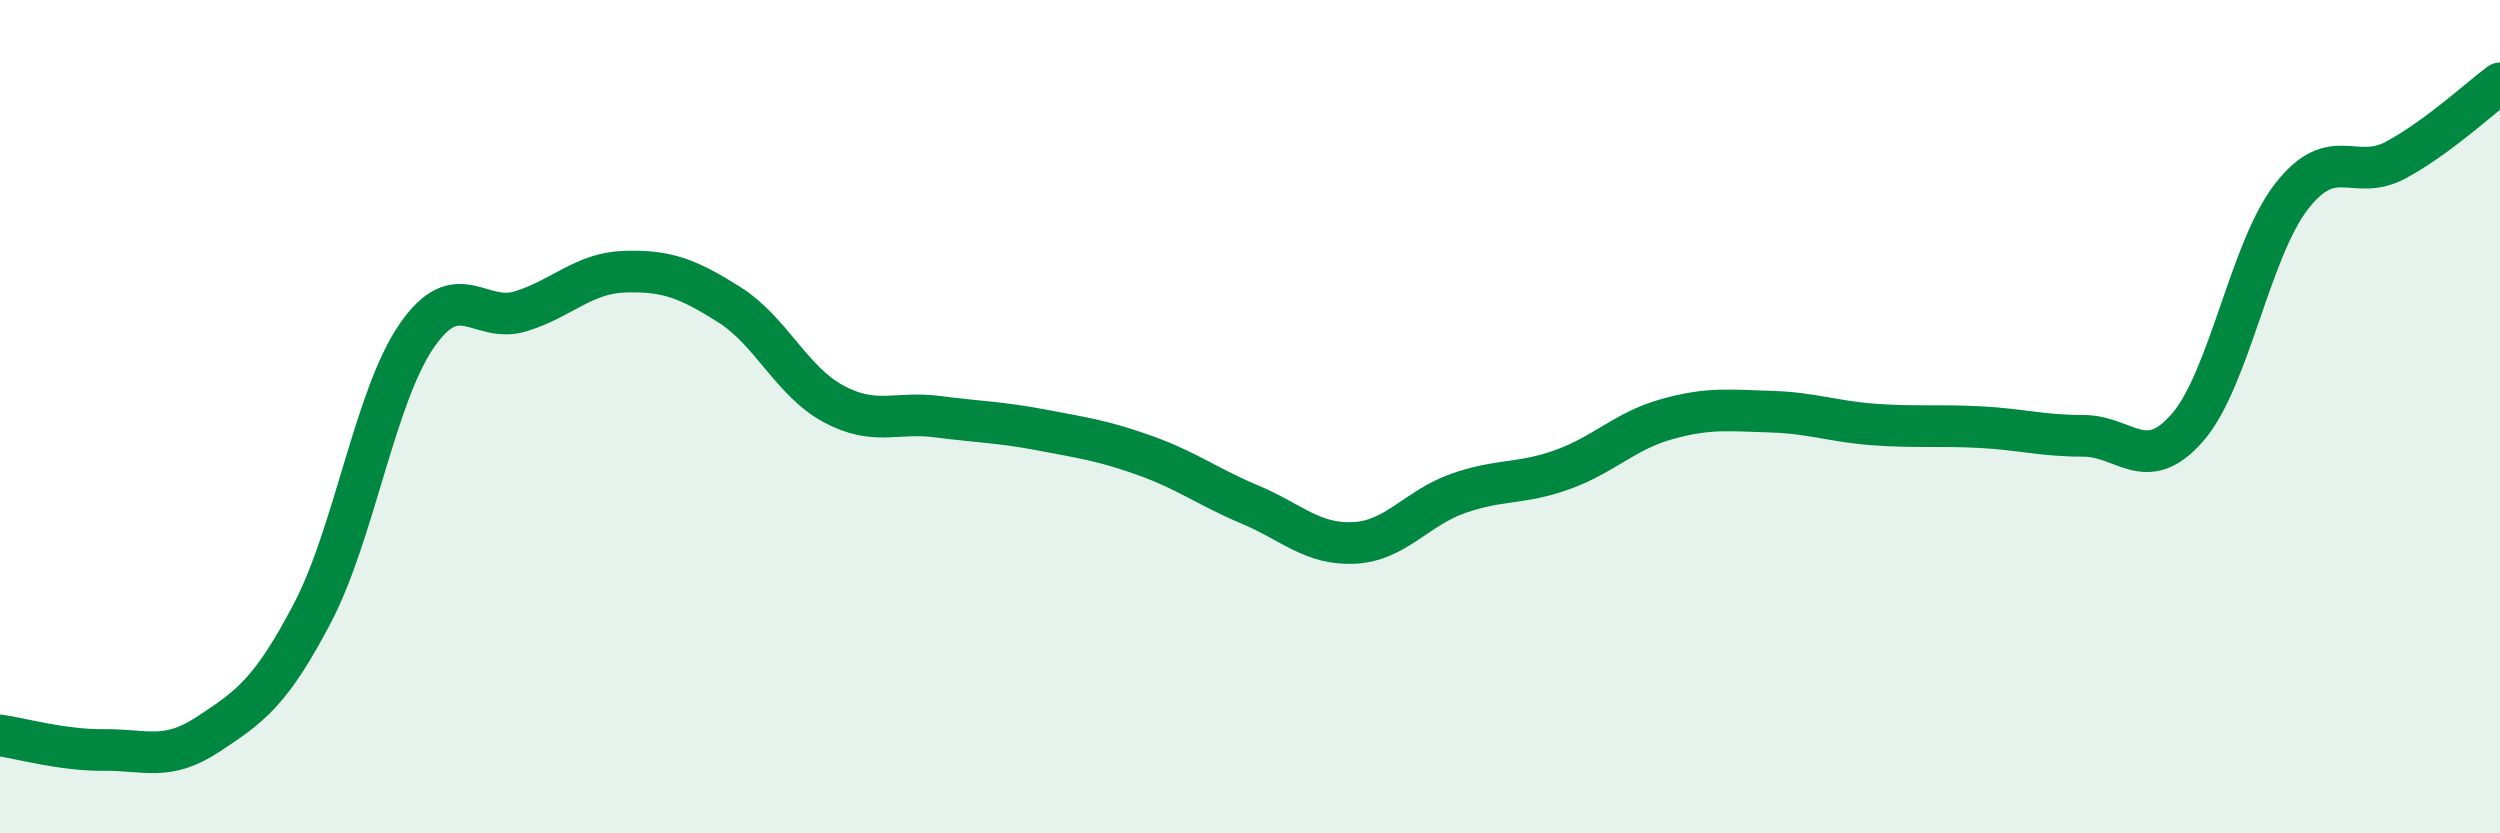
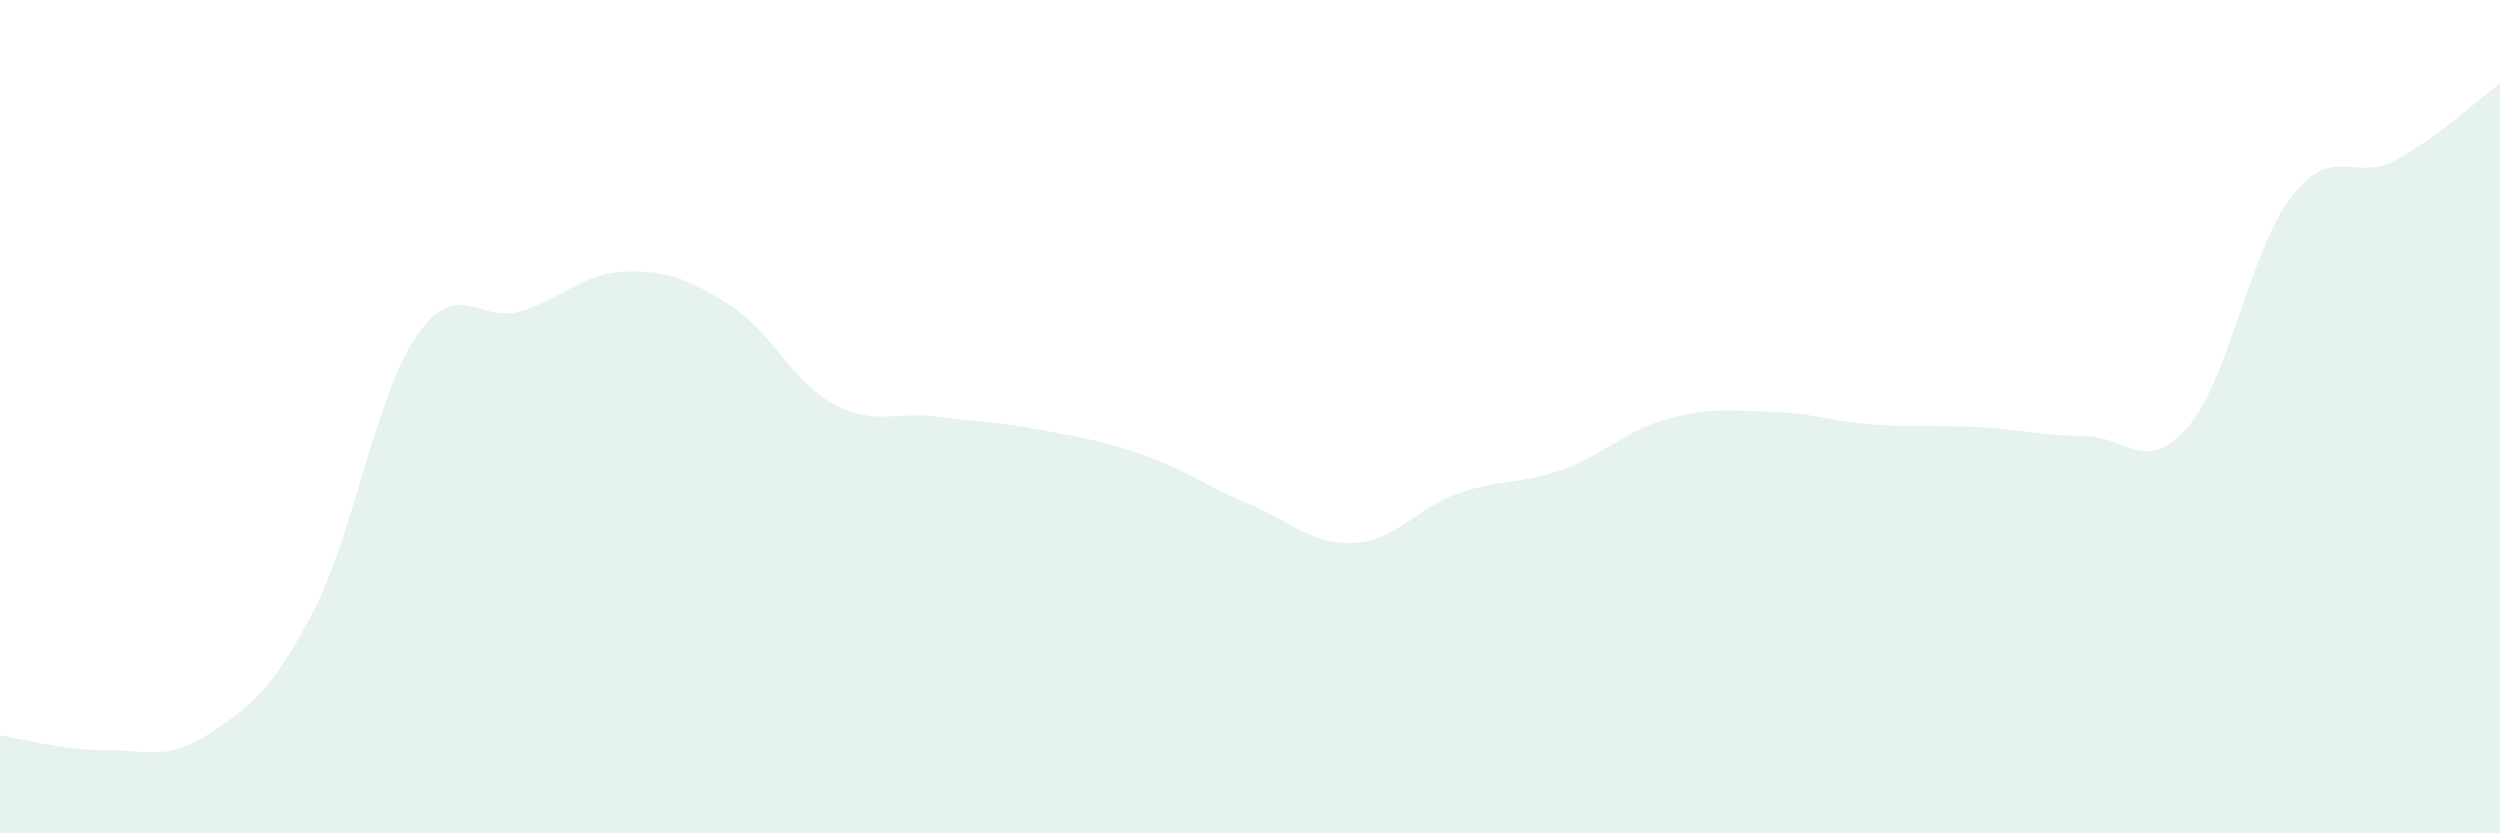
<svg xmlns="http://www.w3.org/2000/svg" width="60" height="20" viewBox="0 0 60 20">
  <path d="M 0,17.65 C 0.5,17.72 1.5,18.01 2.5,18 C 3.5,17.99 4,18.28 5,17.62 C 6,16.96 6.5,16.62 7.5,14.71 C 8.5,12.8 9,9.51 10,8.06 C 11,6.61 11.5,7.78 12.5,7.47 C 13.5,7.16 14,6.55 15,6.52 C 16,6.49 16.5,6.68 17.5,7.31 C 18.5,7.94 19,9.15 20,9.69 C 21,10.23 21.5,9.87 22.5,10 C 23.5,10.13 24,10.13 25,10.32 C 26,10.51 26.5,10.58 27.5,10.94 C 28.5,11.3 29,11.69 30,12.11 C 31,12.53 31.5,13.08 32.5,13.03 C 33.5,12.98 34,12.19 35,11.84 C 36,11.49 36.5,11.63 37.5,11.27 C 38.5,10.91 39,10.34 40,10.06 C 41,9.78 41.5,9.85 42.5,9.88 C 43.5,9.91 44,10.12 45,10.19 C 46,10.26 46.5,10.2 47.5,10.25 C 48.5,10.3 49,10.46 50,10.46 C 51,10.46 51.5,11.41 52.5,10.26 C 53.5,9.11 54,5.99 55,4.71 C 56,3.43 56.5,4.38 57.5,3.84 C 58.5,3.3 59.5,2.37 60,2L60 20L0 20Z" fill="#008740" opacity="0.1" stroke-linecap="round" stroke-linejoin="round" />
-   <path d="M 0,17.65 C 0.5,17.72 1.5,18.01 2.5,18 C 3.5,17.99 4,18.28 5,17.62 C 6,16.96 6.5,16.62 7.5,14.71 C 8.5,12.8 9,9.51 10,8.06 C 11,6.61 11.5,7.78 12.5,7.47 C 13.5,7.16 14,6.55 15,6.52 C 16,6.49 16.5,6.68 17.5,7.31 C 18.5,7.94 19,9.15 20,9.69 C 21,10.23 21.5,9.87 22.5,10 C 23.5,10.13 24,10.13 25,10.32 C 26,10.51 26.5,10.58 27.5,10.94 C 28.5,11.3 29,11.69 30,12.11 C 31,12.53 31.5,13.08 32.5,13.03 C 33.5,12.98 34,12.19 35,11.84 C 36,11.49 36.5,11.63 37.5,11.27 C 38.5,10.91 39,10.34 40,10.06 C 41,9.78 41.5,9.85 42.5,9.88 C 43.5,9.91 44,10.12 45,10.19 C 46,10.26 46.5,10.2 47.5,10.25 C 48.5,10.3 49,10.46 50,10.46 C 51,10.46 51.5,11.41 52.5,10.26 C 53.5,9.11 54,5.99 55,4.71 C 56,3.43 56.5,4.38 57.5,3.84 C 58.5,3.3 59.5,2.37 60,2" stroke="#008740" stroke-width="1" fill="none" stroke-linecap="round" stroke-linejoin="round" />
</svg>